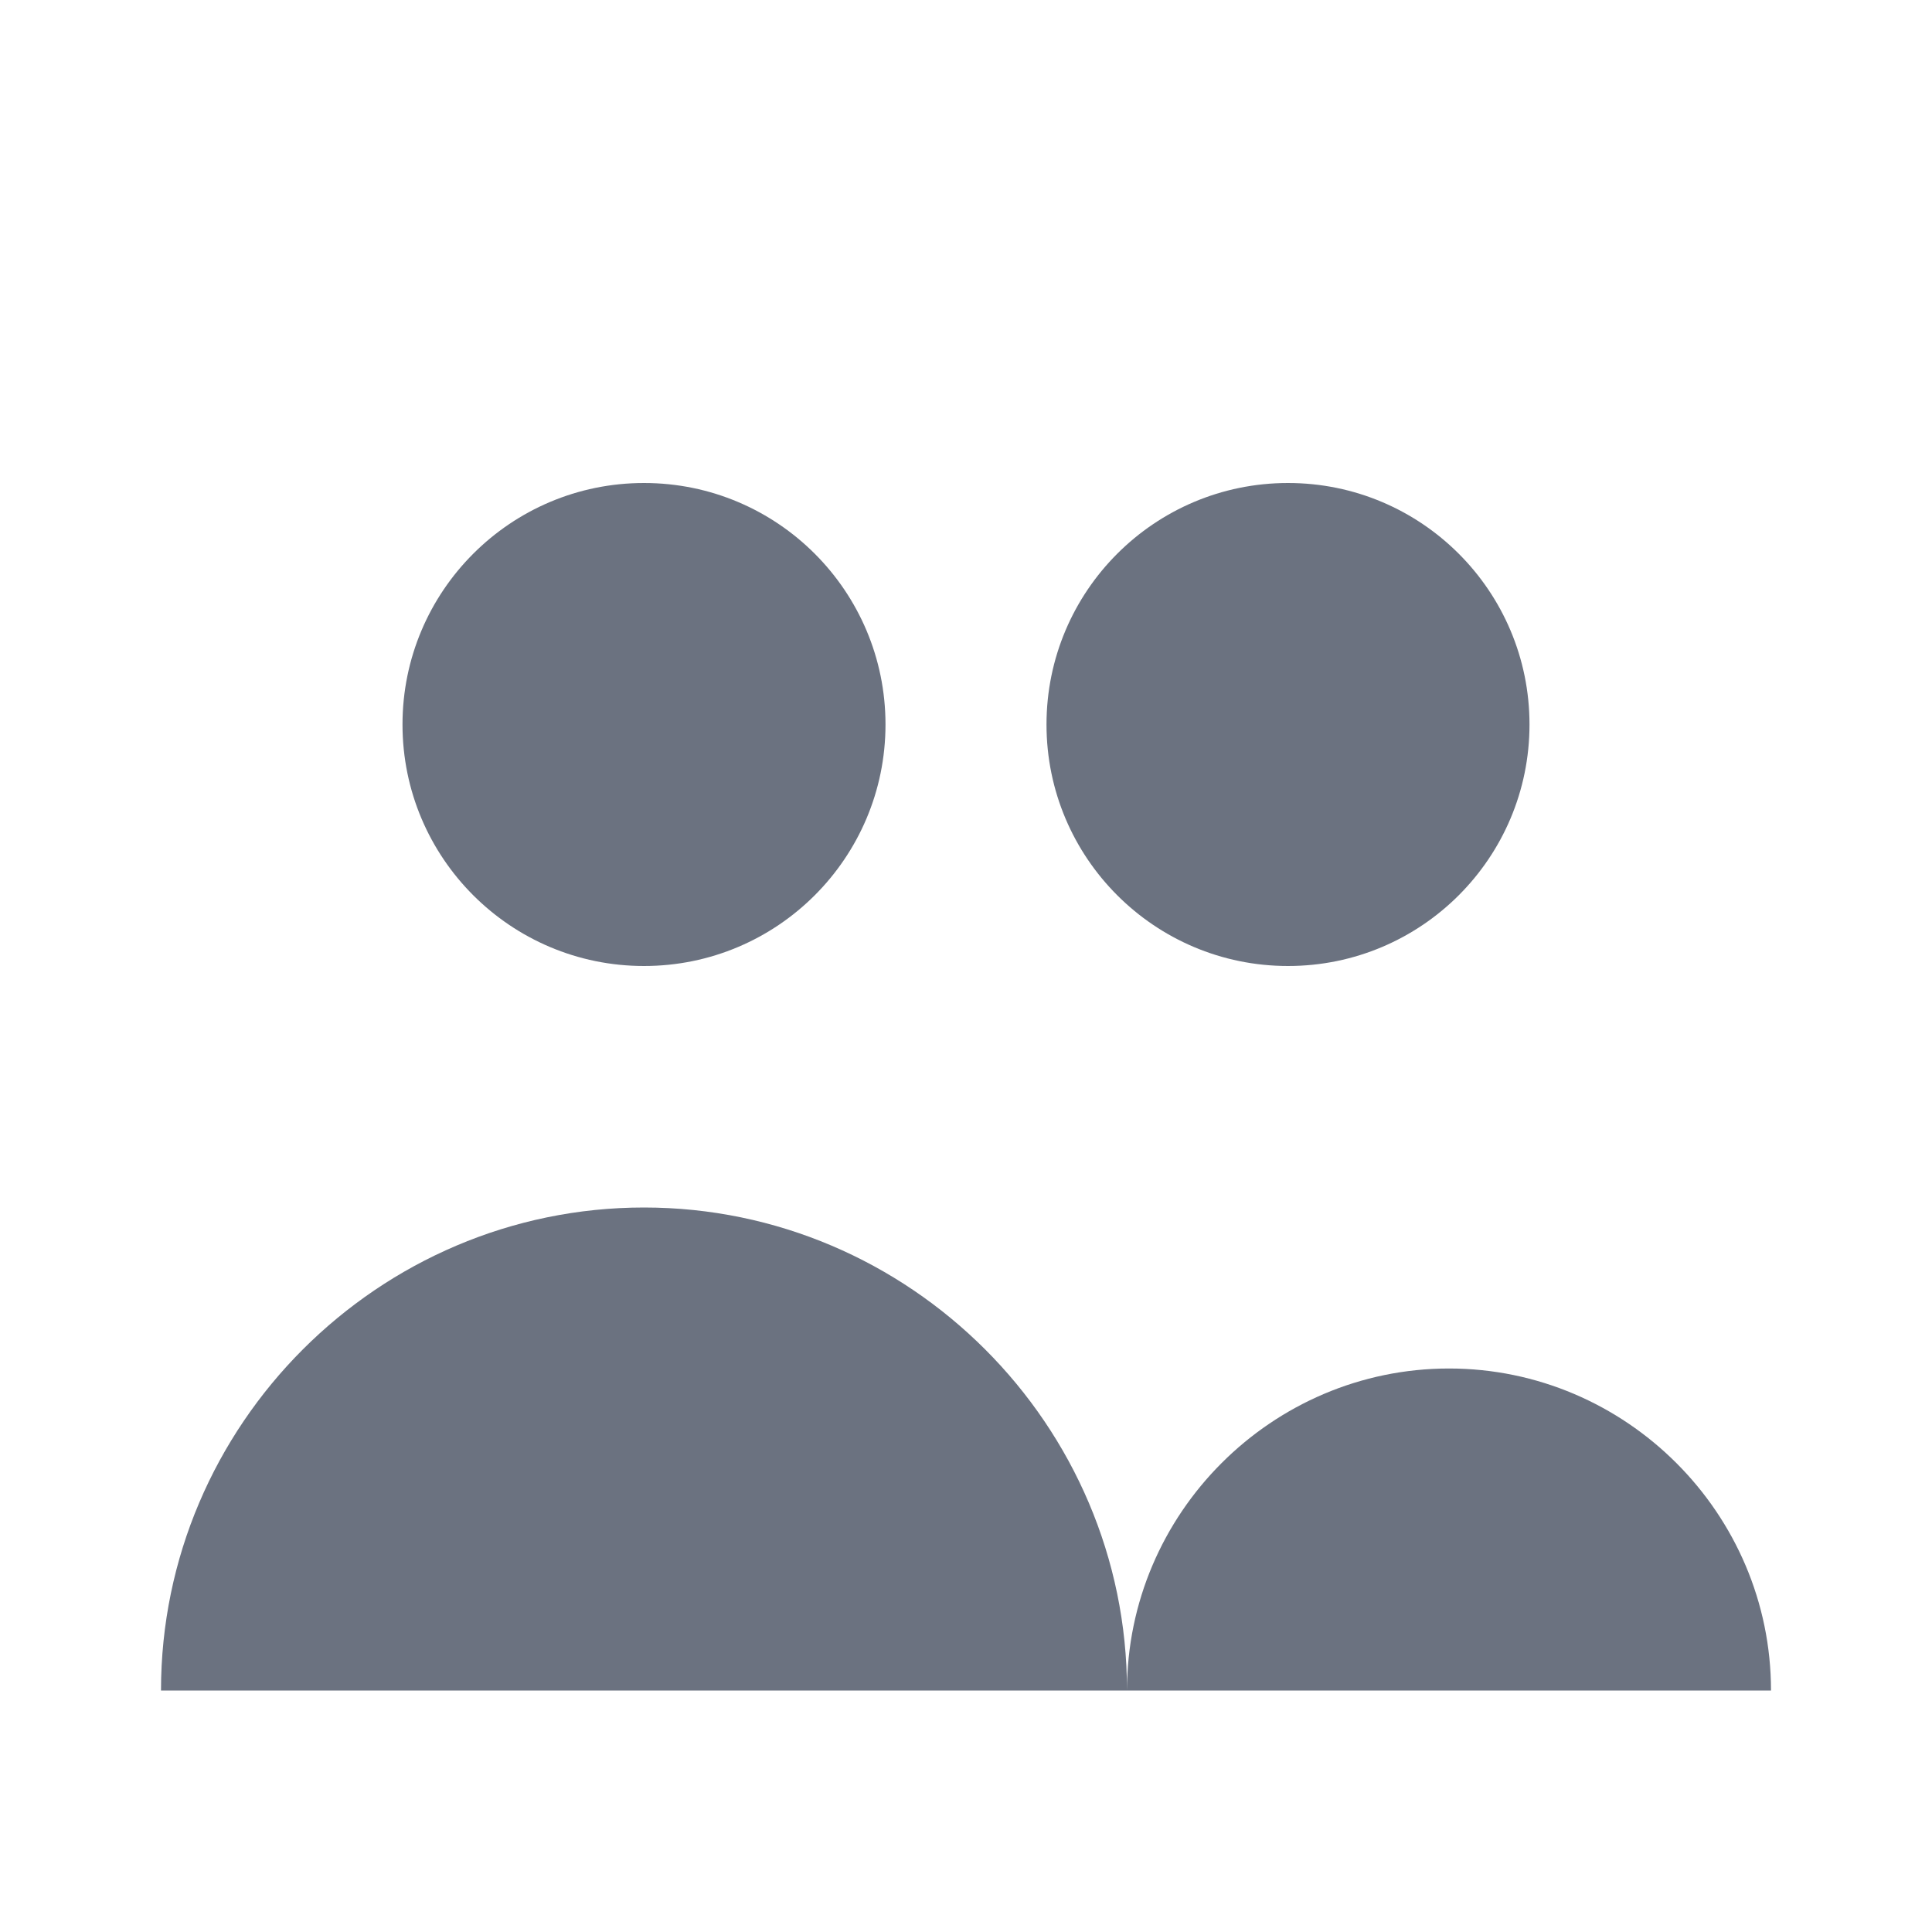
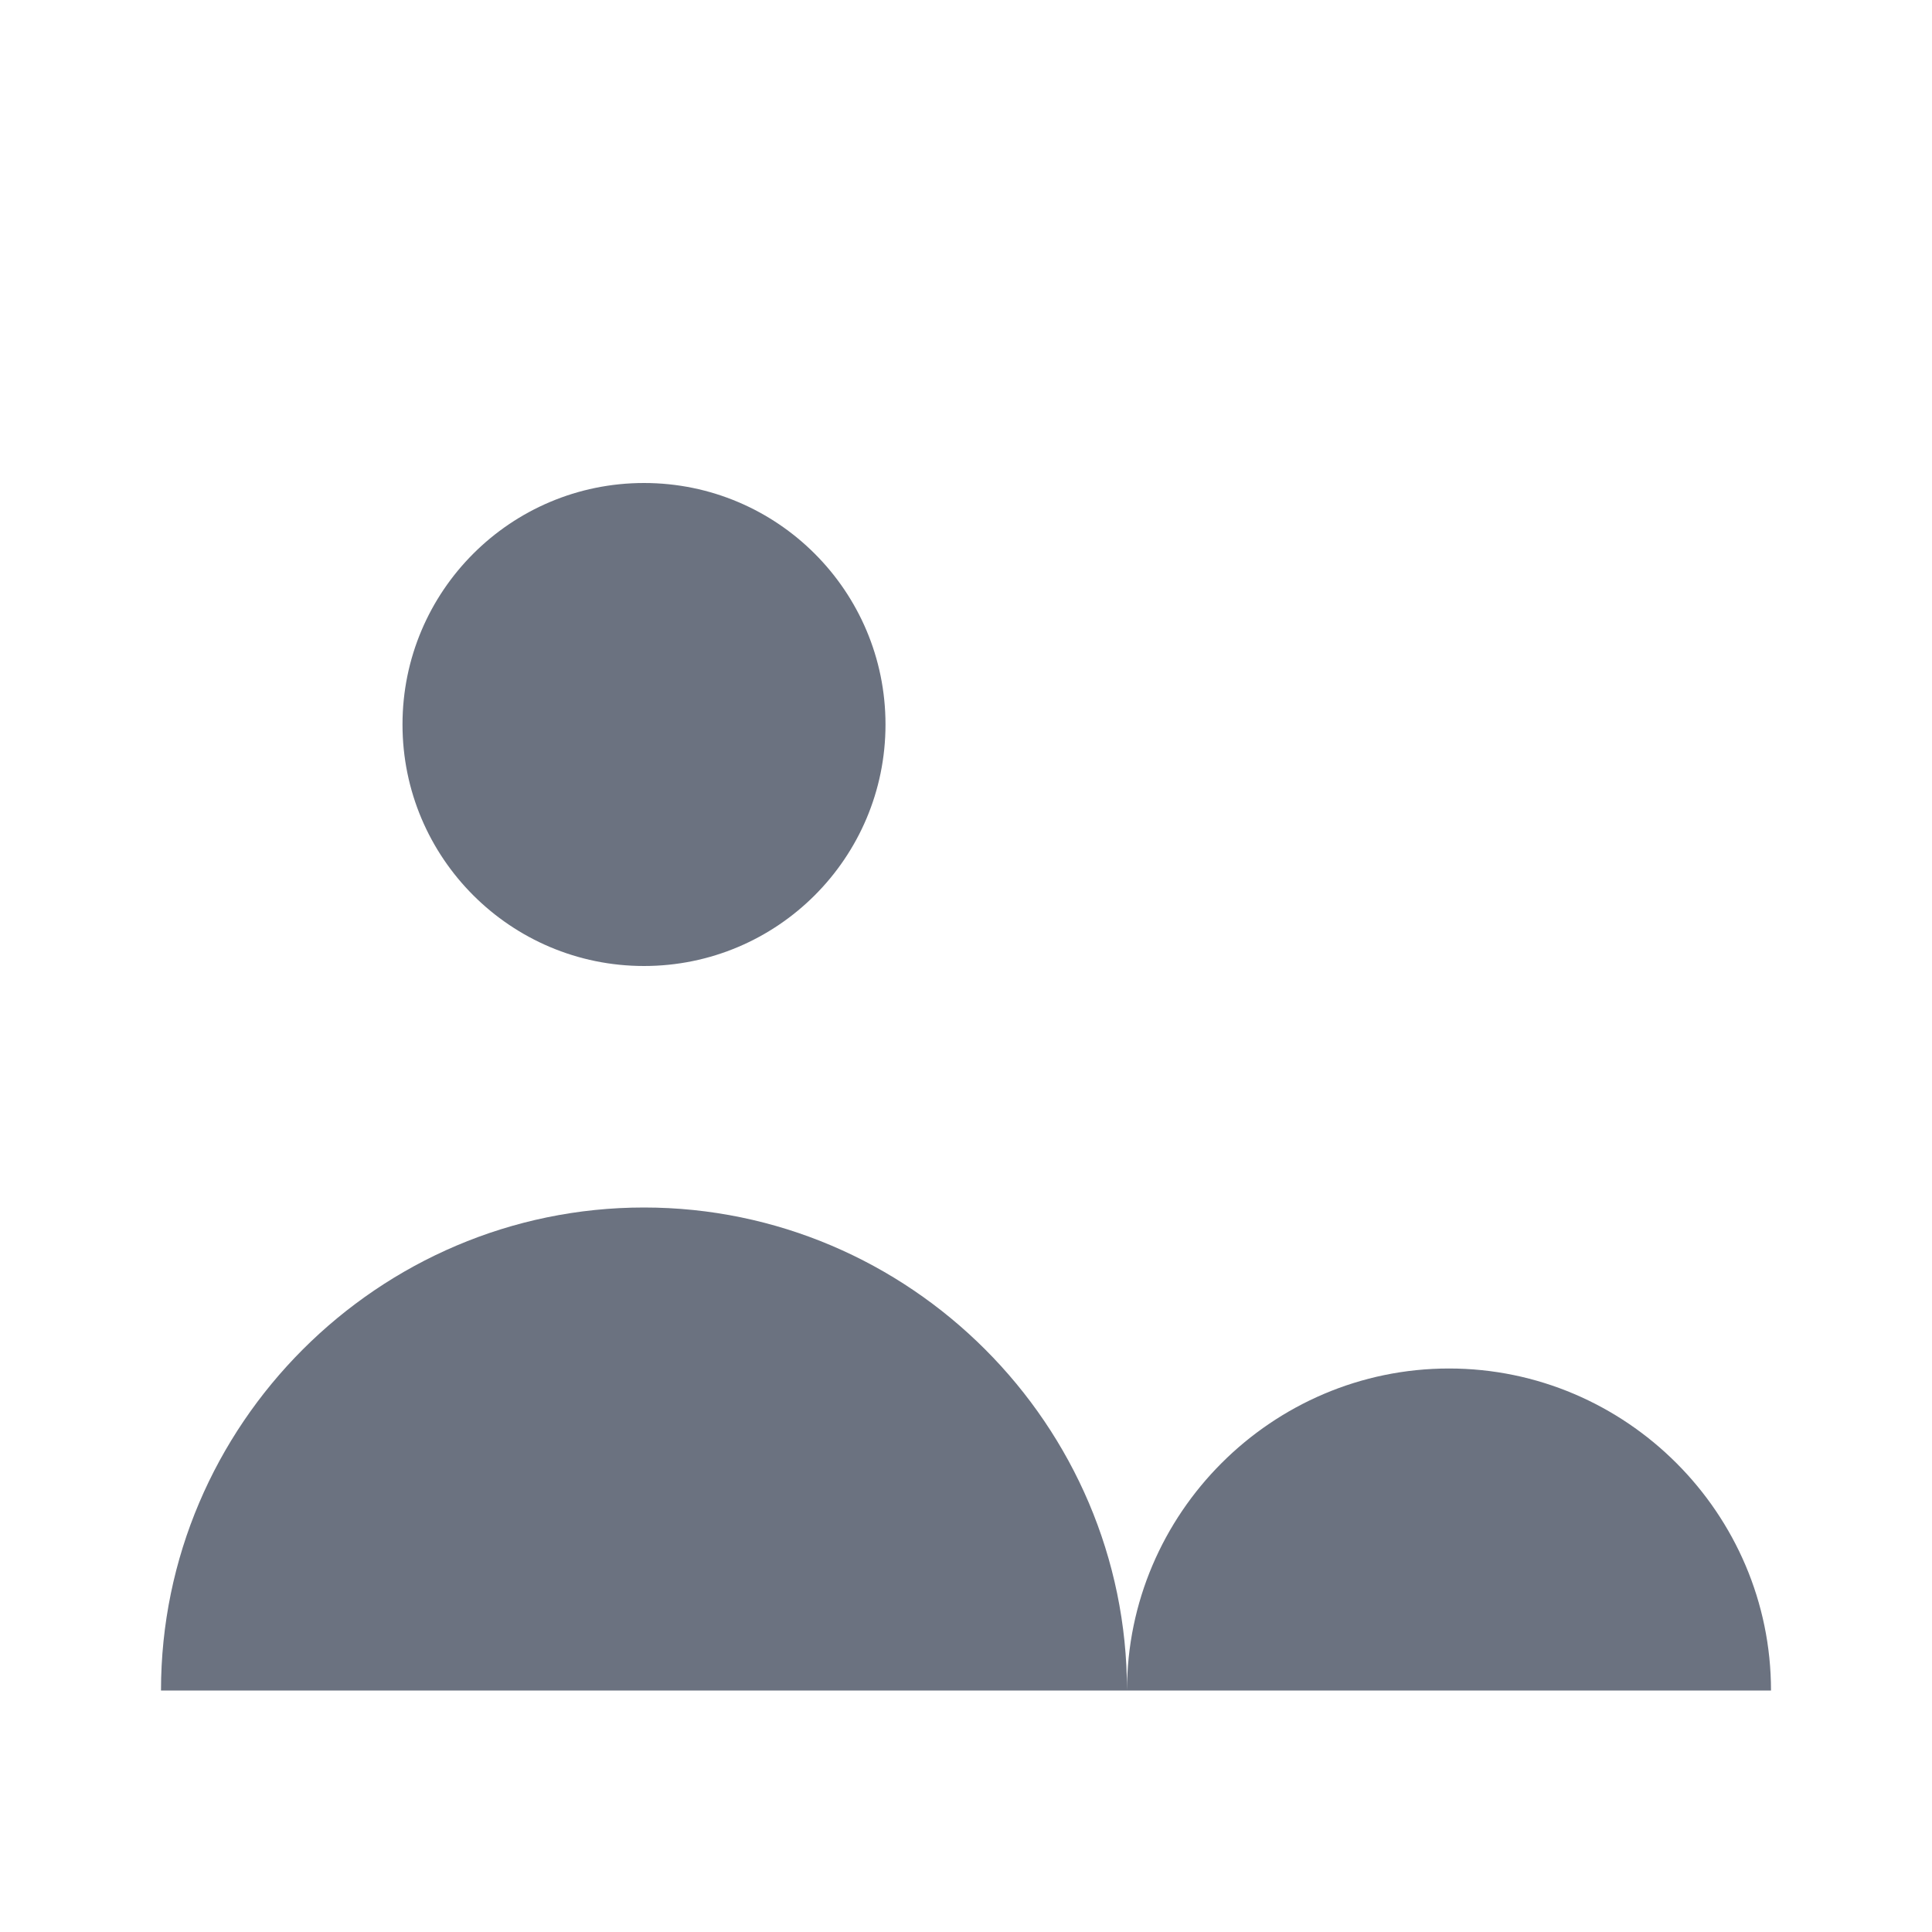
<svg xmlns="http://www.w3.org/2000/svg" viewBox="0 0 24 24" fill="#6b7280">
  <circle cx="8" cy="9" r="3" />
-   <circle cx="16" cy="9" r="3" />
  <path d="M2 21c0-3.3 2.7-6 6-6h0c3.3 0 6 2.7 6 6H2zm12 0c0-2.2 1.8-4 4-4s4 1.8 4 4h-8z" />
</svg>